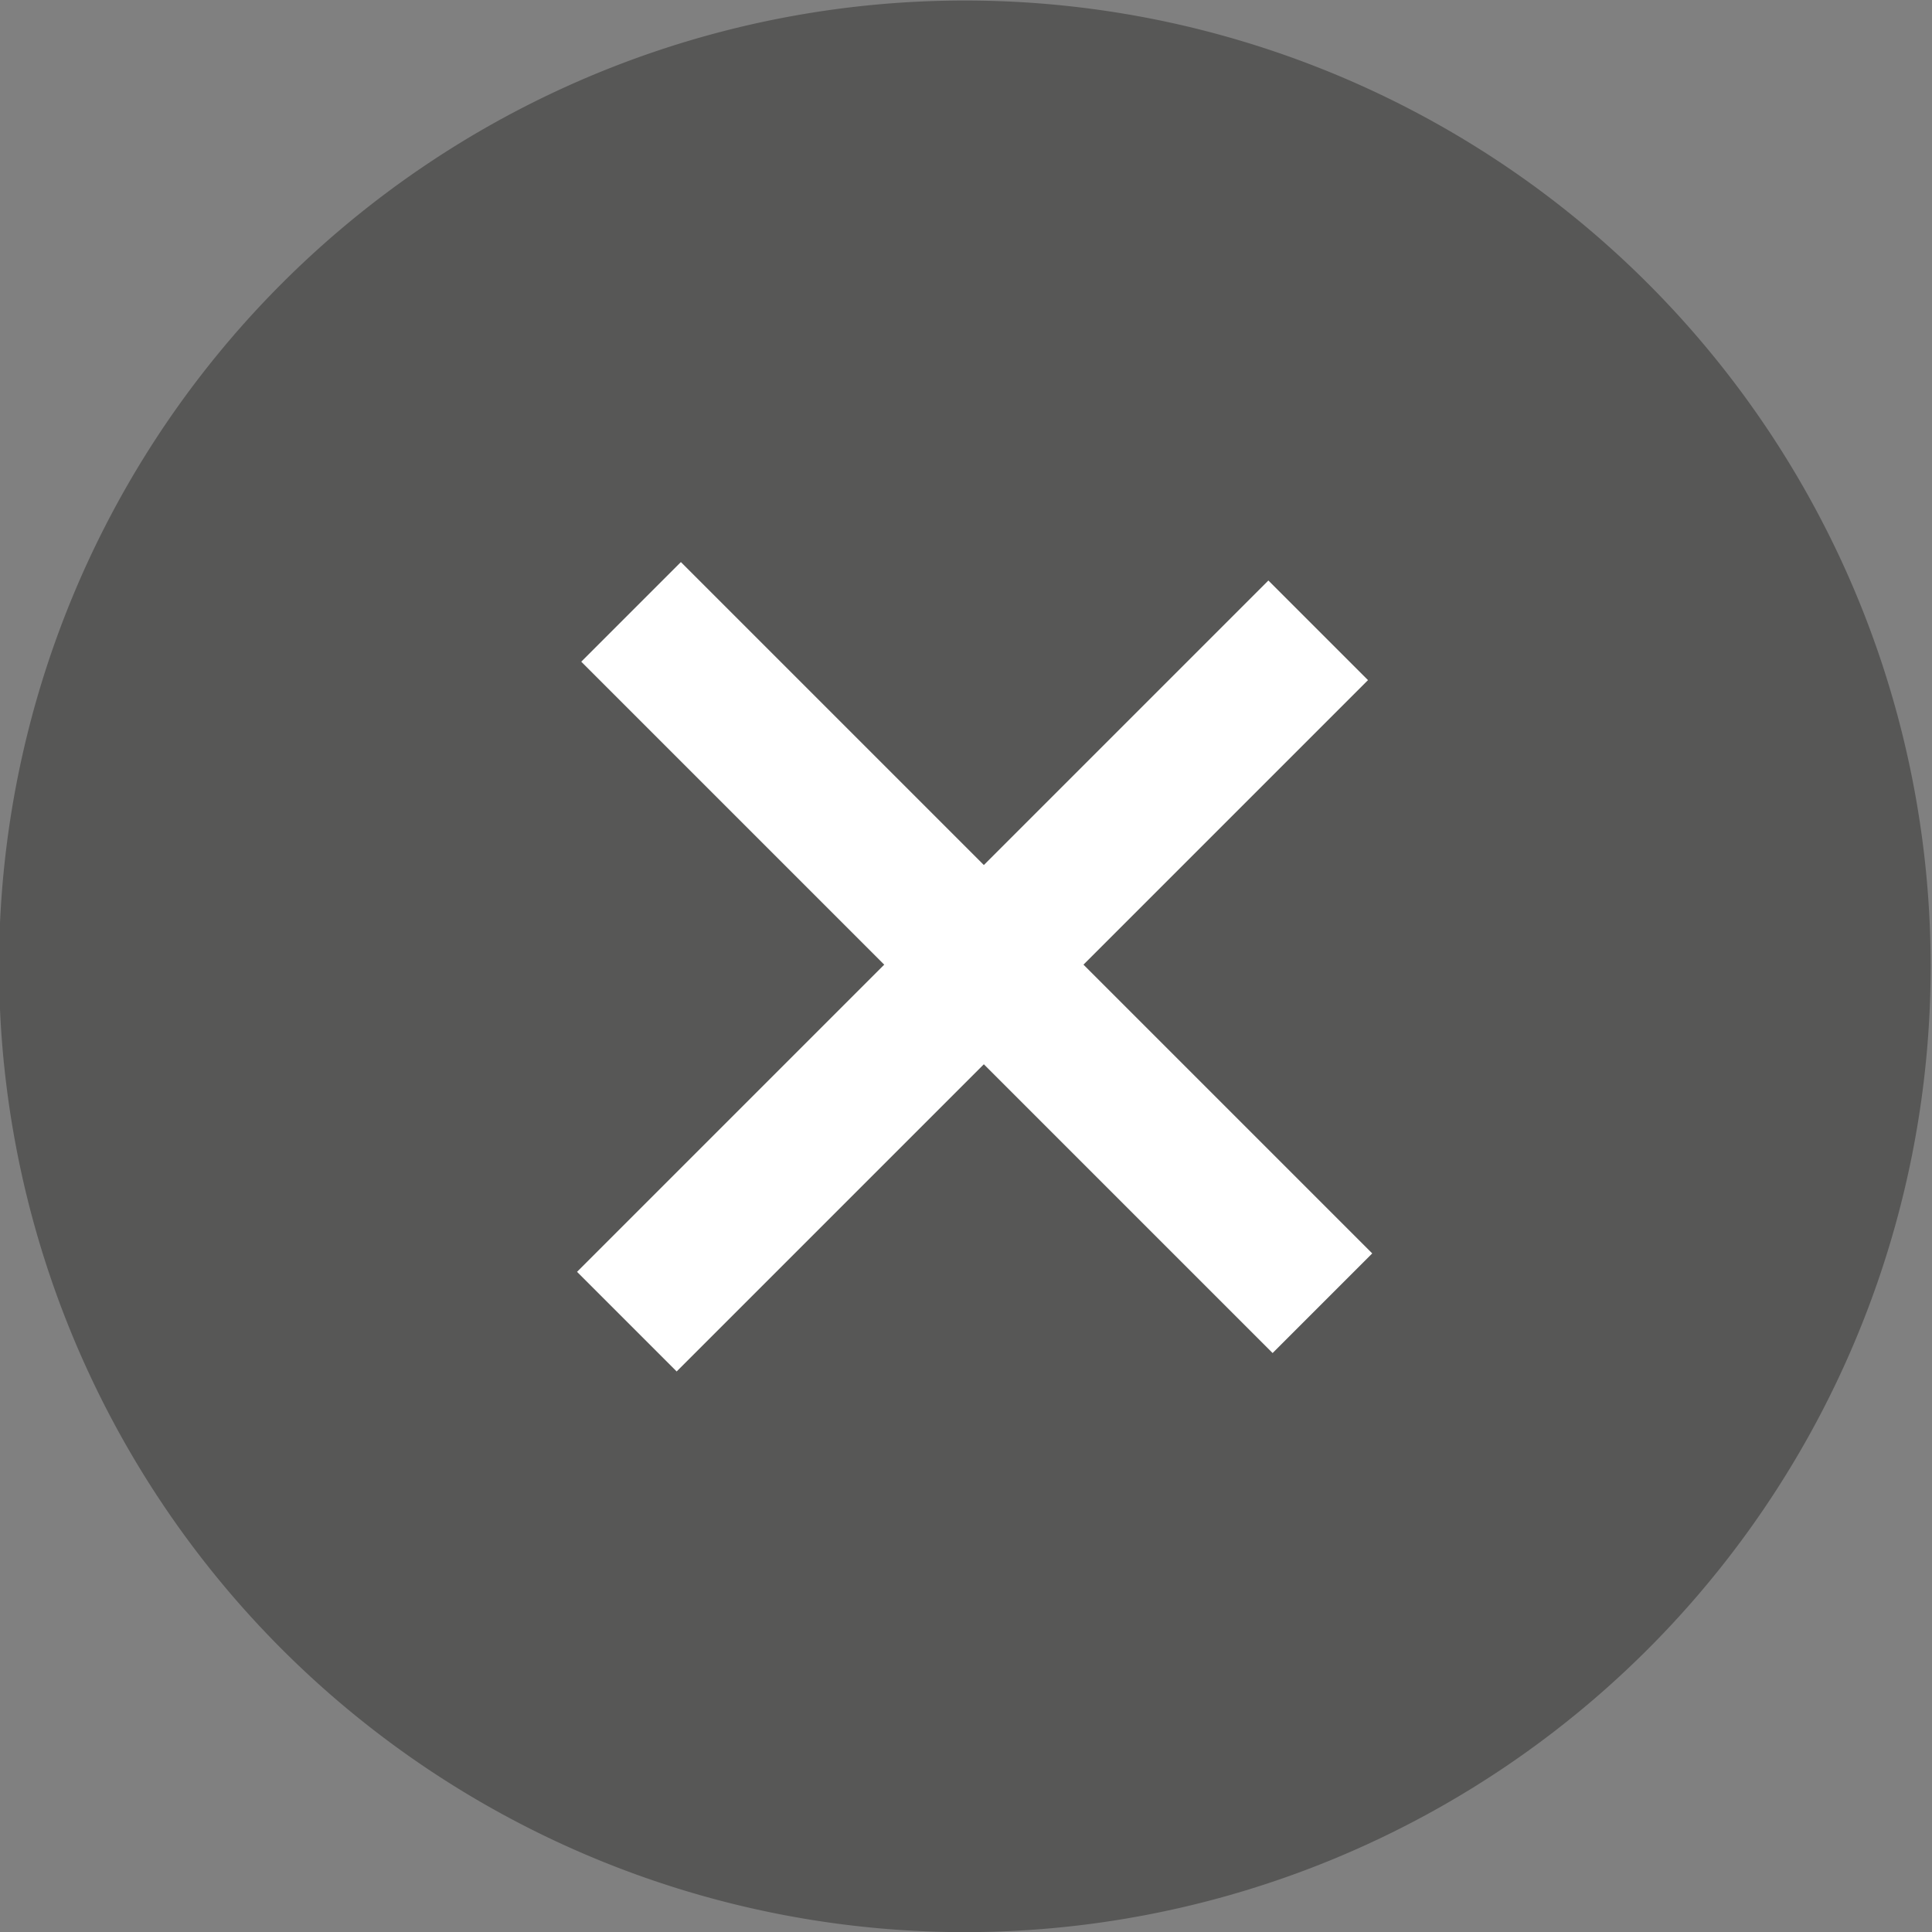
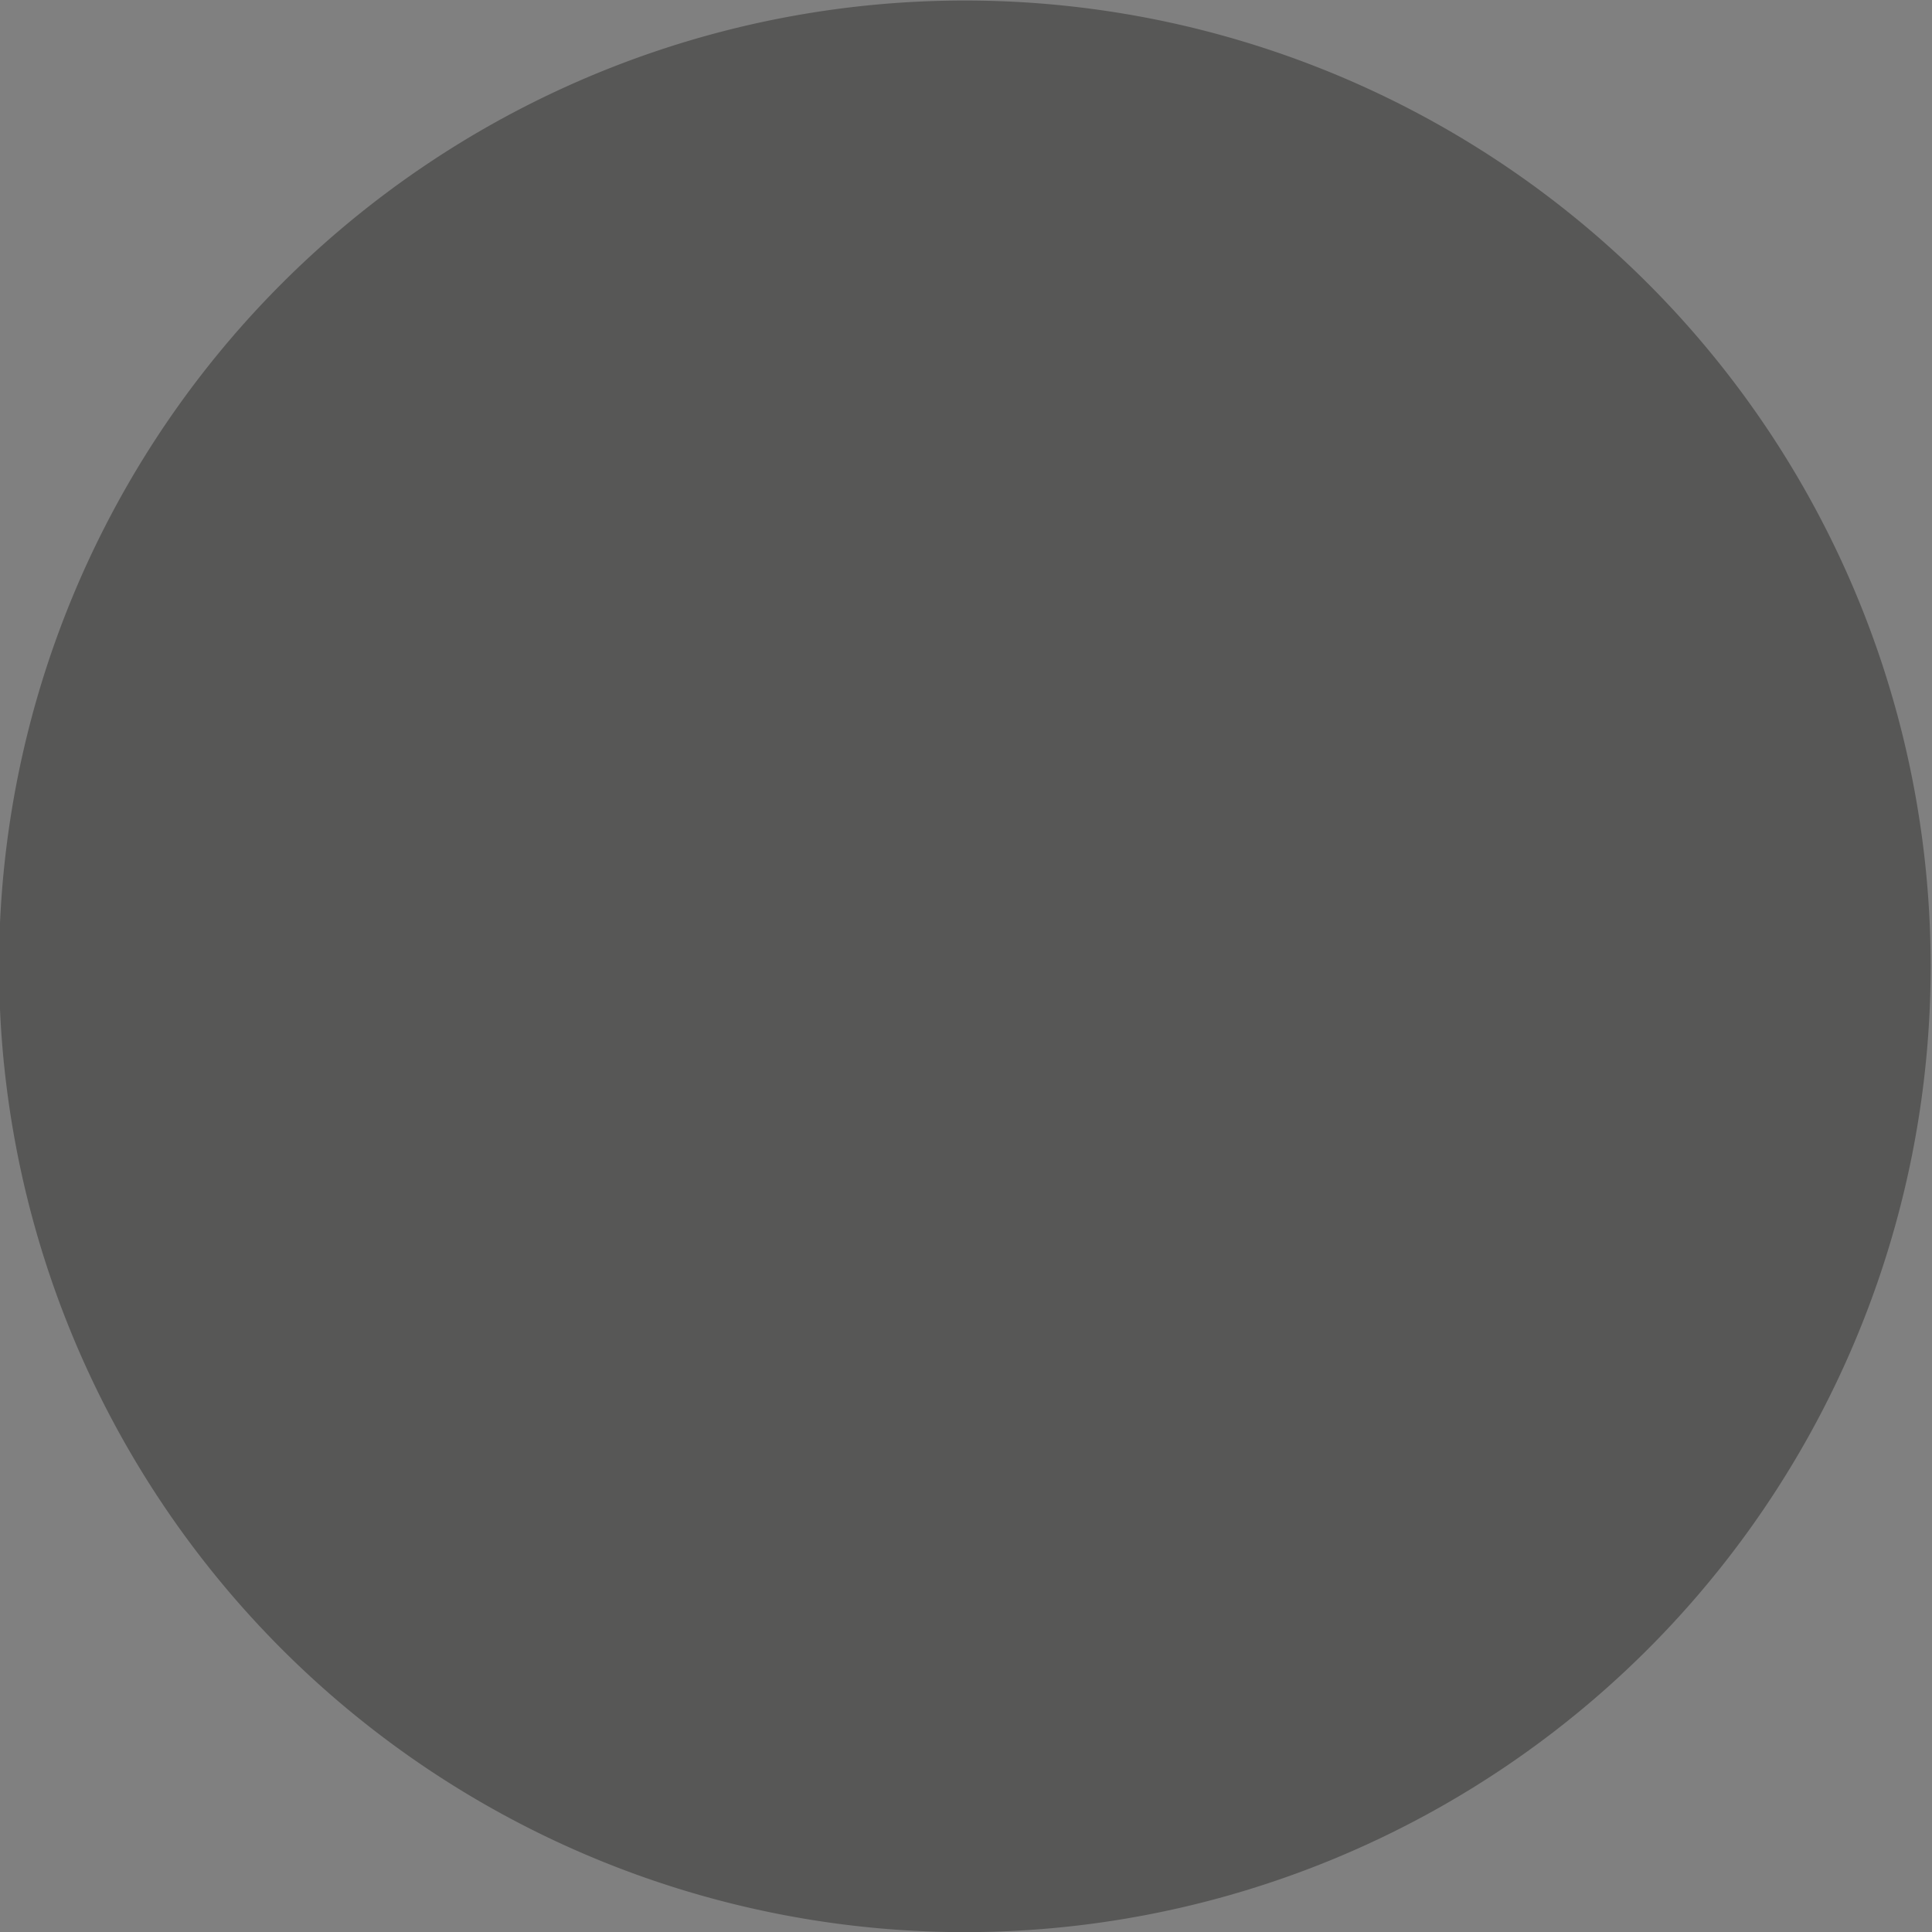
<svg xmlns="http://www.w3.org/2000/svg" id="Laag_1" data-name="Laag 1" viewBox="0 0 50.33 50.33">
  <rect x="0" y="0" width="50.33" height="50.33" fill="#808080" stroke="none" />
  <defs>
    <style>.cls-1{fill:#575756;}.cls-2{fill:none;stroke:#fff;stroke-width:3.67px;}</style>
  </defs>
  <title>search_close</title>
  <path class="cls-1" d="M43,42.91a25.16,25.16,0,1,0-35.59,0,25.16,25.16,0,0,0,35.59,0" transform="translate(-0.07 0.05)" />
-   <line class="cls-2" x1="16.33" y1="34.43" x2="34.34" y2="16.42" />
-   <line class="cls-2" x1="34.45" y1="33.95" x2="16.44" y2="15.94" />
</svg>